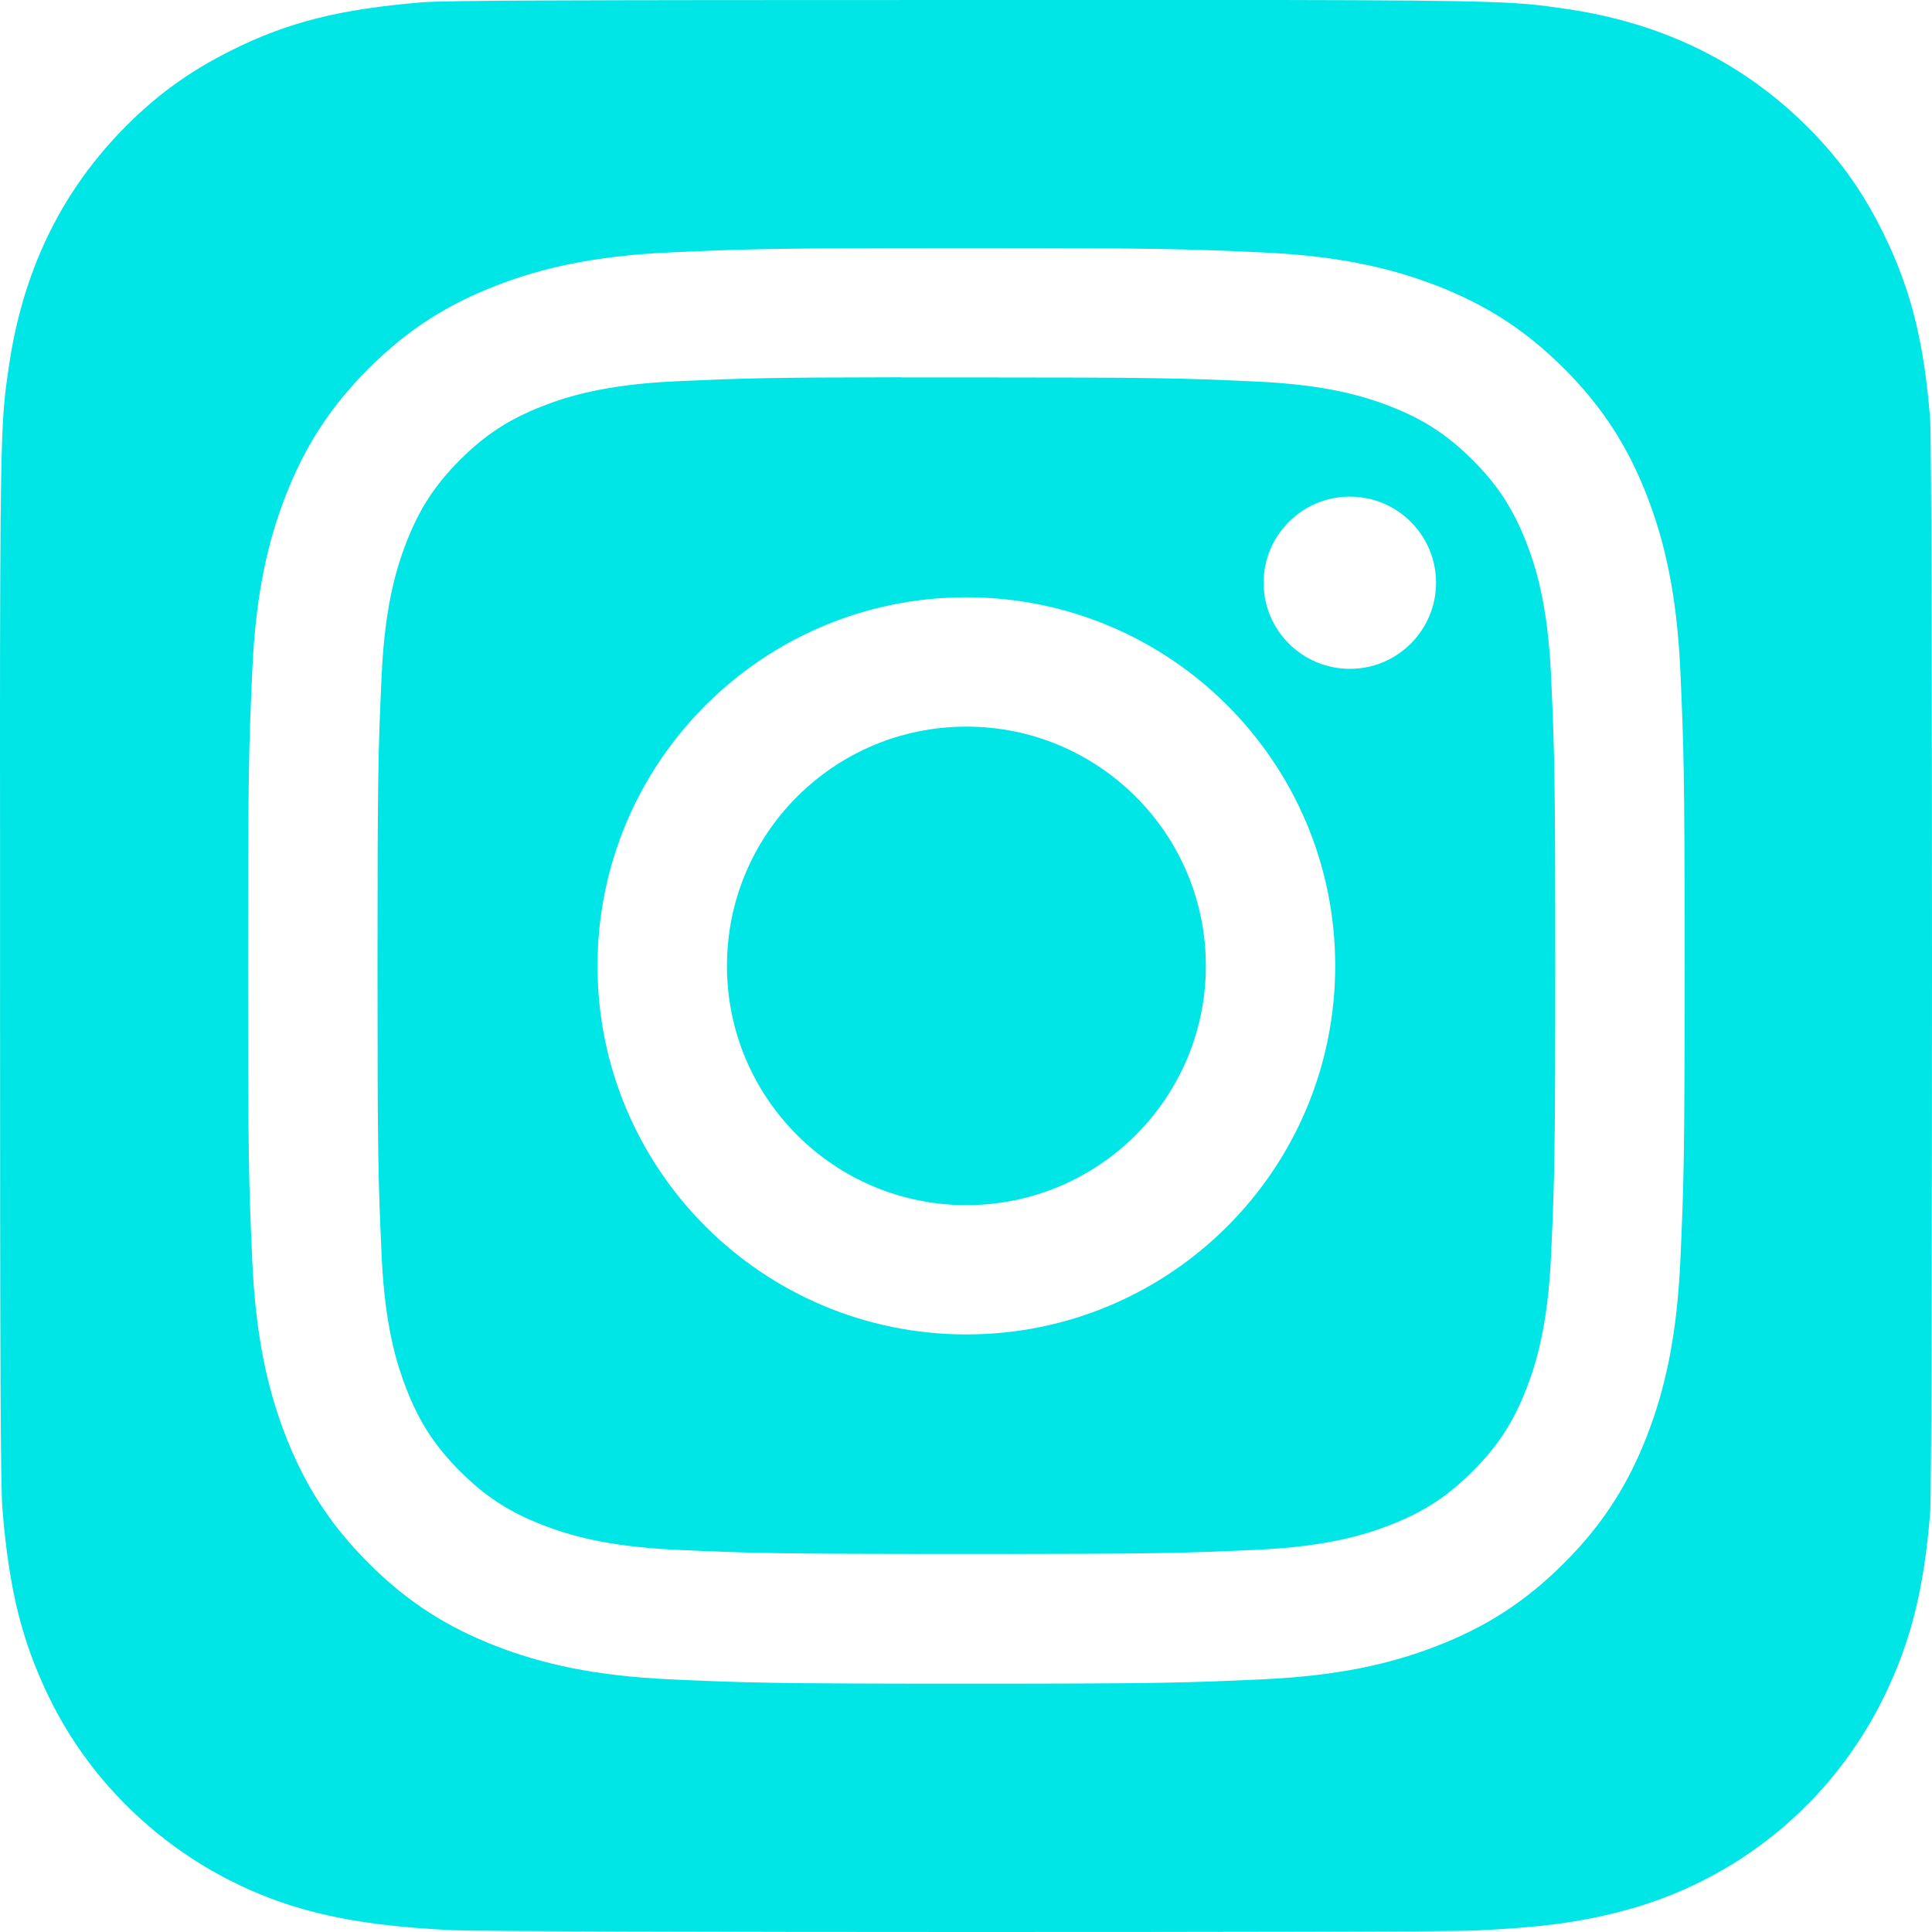
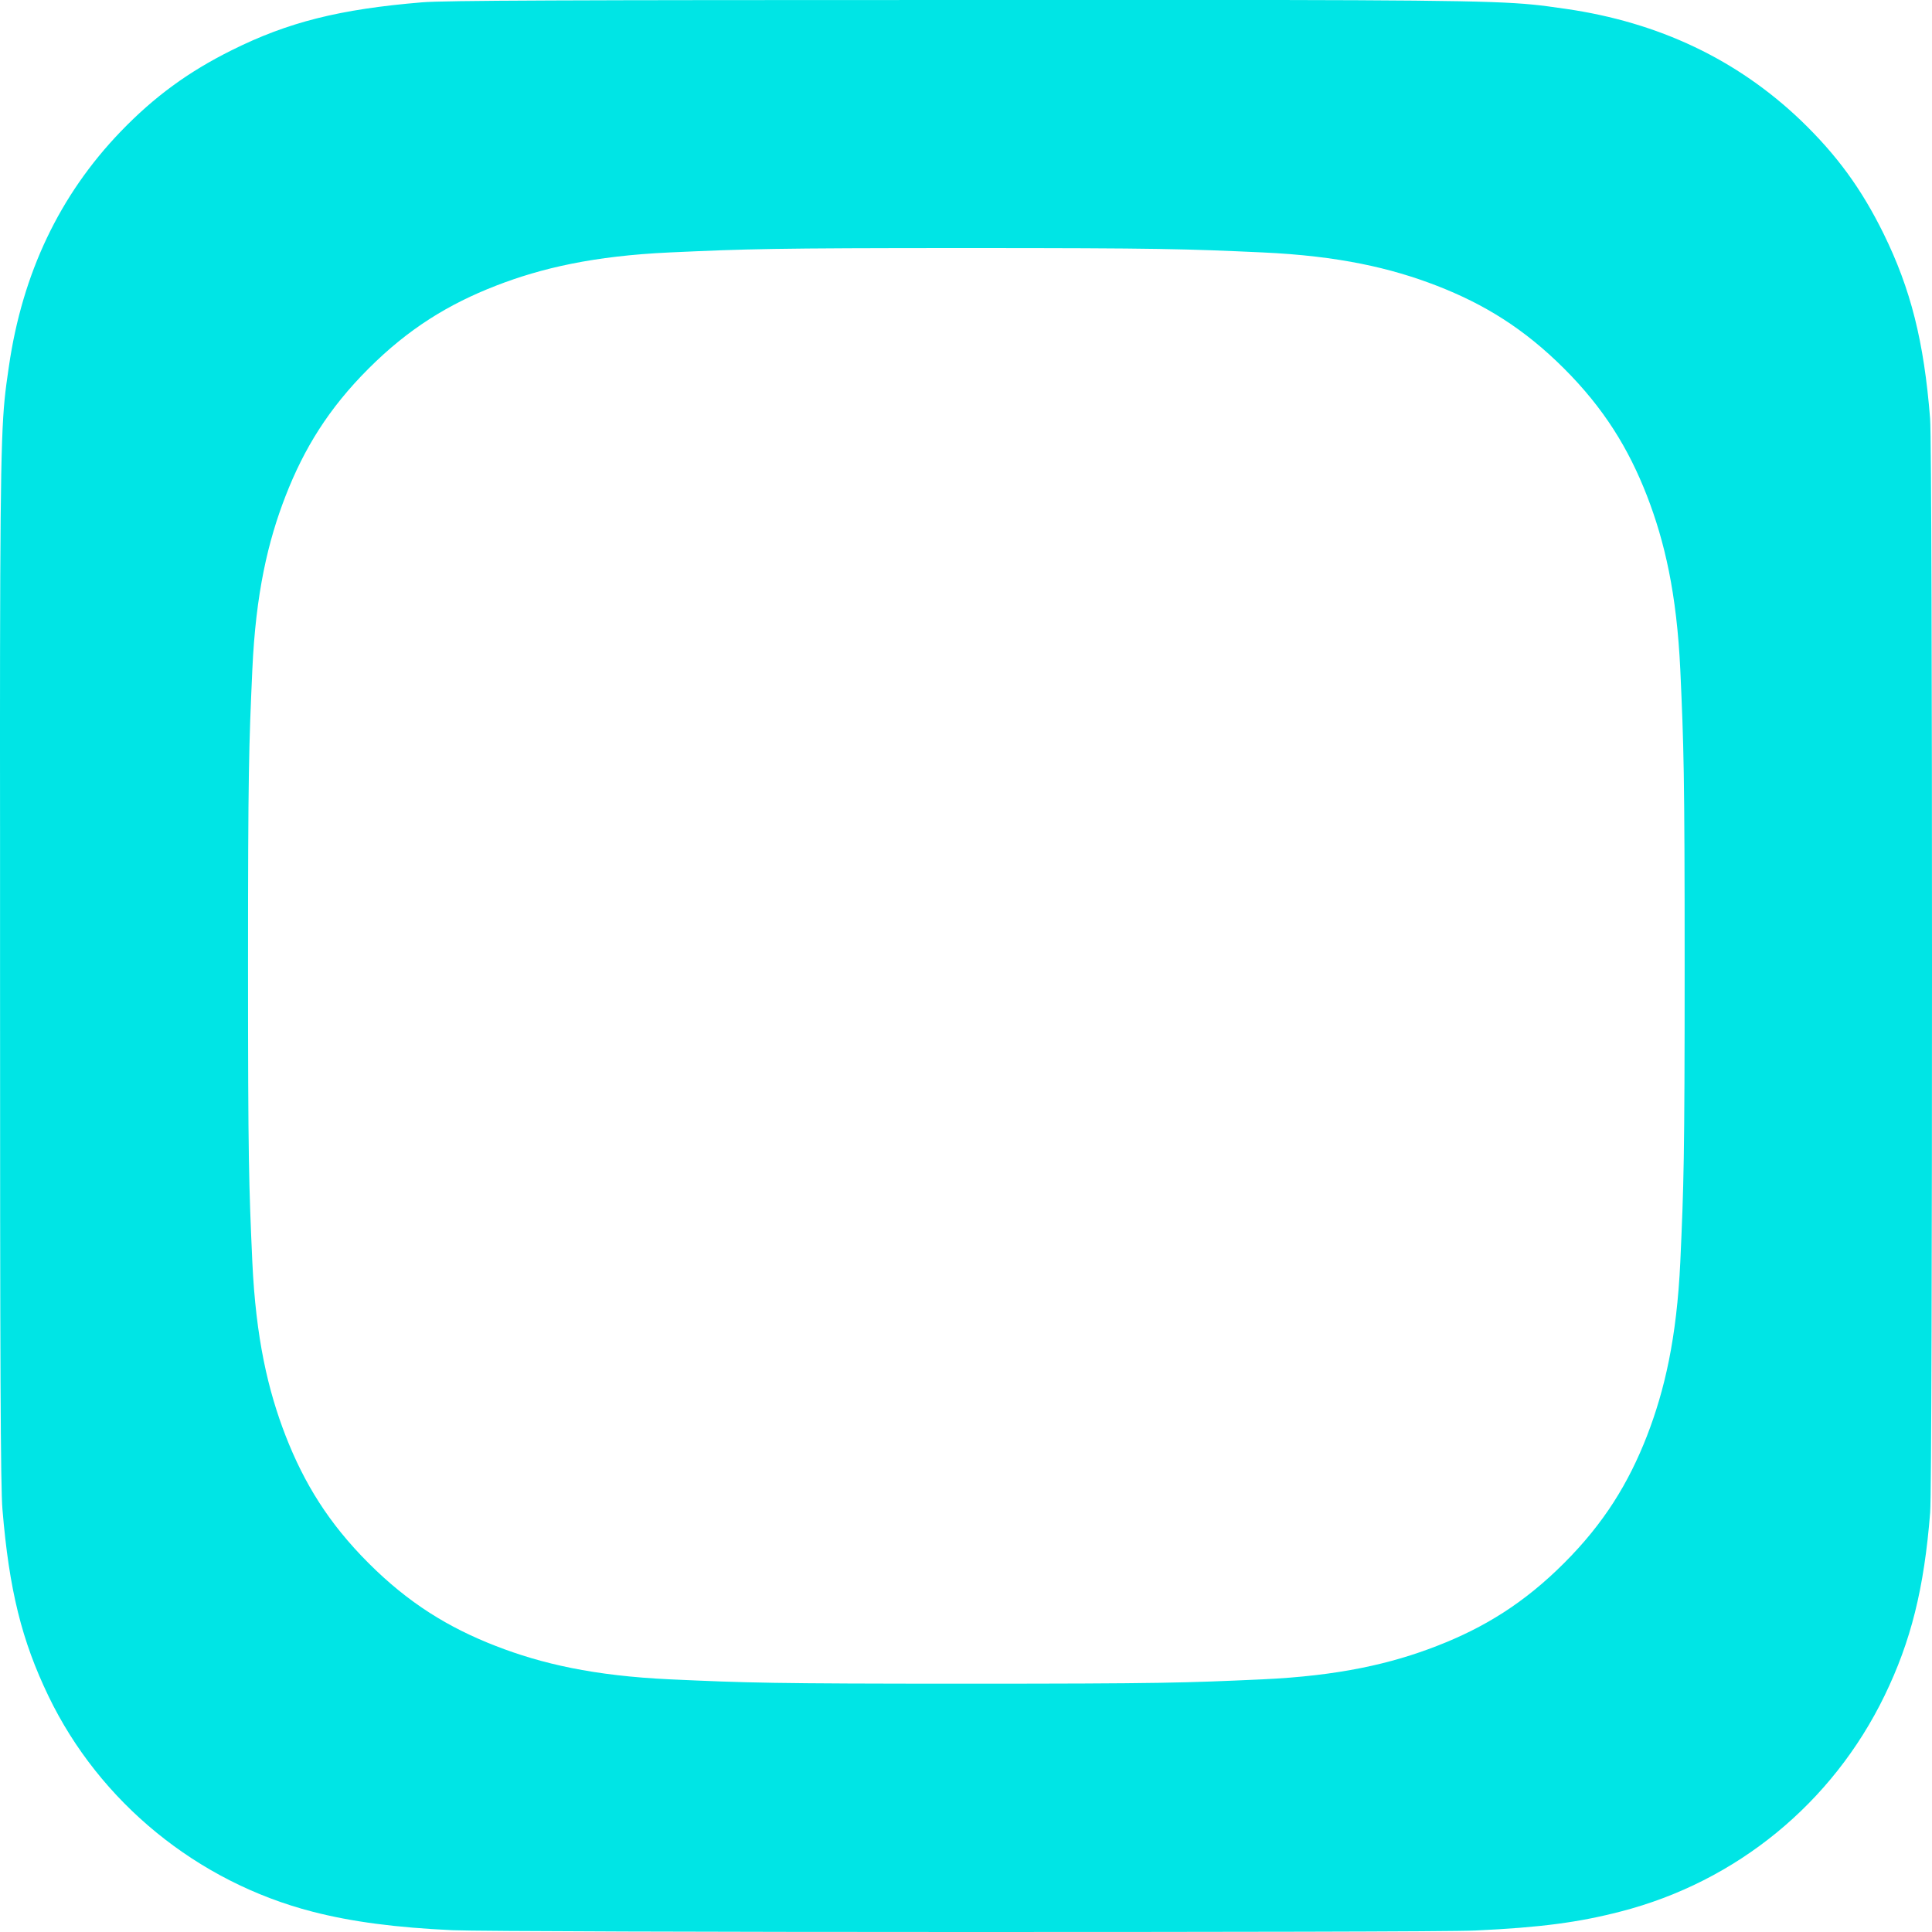
<svg xmlns="http://www.w3.org/2000/svg" width="40" height="40" viewBox="0 0 40 40" fill="none">
  <g clip-path="url(#clip0_321_280)">
-     <path d="M24.966 19.997C24.966 17.261 22.746 15.044 20.008 15.044C17.27 15.044 15.051 17.261 15.051 19.997C15.051 22.733 17.27 24.951 20.008 24.951C22.746 24.951 24.966 22.733 24.966 19.997Z" fill="#00E5E5" />
-     <path fill-rule="evenodd" clip-rule="evenodd" d="M19.512 7.814C19.212 7.814 18.933 7.814 18.674 7.814L18.674 7.811C15.902 7.814 15.37 7.832 13.998 7.894C12.548 7.961 11.761 8.202 11.237 8.407C10.543 8.677 10.047 8.998 9.527 9.519C9.006 10.039 8.683 10.534 8.414 11.228C8.21 11.752 7.968 12.538 7.901 13.987C7.83 15.553 7.816 16.022 7.816 19.99C7.816 23.959 7.83 24.429 7.901 25.996C7.967 27.445 8.21 28.231 8.414 28.755C8.684 29.448 9.006 29.943 9.527 30.463C10.047 30.983 10.543 31.305 11.237 31.574C11.761 31.778 12.548 32.02 13.998 32.087C15.566 32.158 16.037 32.173 20.008 32.173C23.979 32.173 24.45 32.158 26.018 32.087C27.468 32.02 28.255 31.779 28.779 31.575C29.473 31.305 29.968 30.983 30.488 30.463C31.009 29.943 31.331 29.449 31.601 28.756C31.805 28.233 32.047 27.446 32.113 25.997C32.184 24.431 32.2 23.96 32.2 19.994C32.2 16.028 32.184 15.557 32.113 13.991C32.047 12.542 31.805 11.755 31.601 11.232C31.331 10.539 31.009 10.043 30.488 9.523C29.968 9.003 29.473 8.681 28.779 8.411C28.255 8.208 27.468 7.966 26.018 7.9C24.45 7.828 23.979 7.814 20.008 7.814C19.837 7.814 19.671 7.814 19.512 7.814ZM26.162 12.065C26.162 11.08 26.962 10.282 27.947 10.282C28.932 10.282 29.732 11.08 29.732 12.065C29.732 13.049 28.932 13.848 27.947 13.848C26.962 13.848 26.162 13.049 26.162 12.065ZM12.371 19.997C12.371 15.783 15.79 12.366 20.008 12.366C24.226 12.366 27.644 15.783 27.644 19.997C27.644 24.212 24.226 27.628 20.008 27.628C15.79 27.628 12.371 24.212 12.371 19.997Z" fill="#00E5E5" />
    <path fill-rule="evenodd" clip-rule="evenodd" d="M8.74 0.048C9.215 0.009 11.657 0 20.006 0H26.516C31.207 0.008 31.474 0.047 32.365 0.176L32.417 0.183C34.345 0.462 35.964 1.231 37.287 2.495C38.028 3.209 38.539 3.906 38.999 4.841C39.559 5.983 39.834 7.063 39.961 8.669C39.988 9.014 40 14.498 40 19.987C40 25.474 39.989 30.969 39.962 31.314C39.837 32.895 39.562 33.984 39.019 35.104C37.939 37.332 35.955 38.957 33.558 39.575C32.689 39.8 31.903 39.906 30.549 39.969C30.067 39.994 25.015 40 19.964 40C14.912 40 9.864 39.985 9.369 39.963C8.2 39.908 7.289 39.791 6.465 39.578C4.084 38.963 2.063 37.314 1.004 35.117C0.451 33.969 0.189 32.919 0.051 31.252C0.011 30.778 0.001 28.337 0.001 19.992C0.001 18.97 0.001 18.042 0.001 17.198C-5.64051e-05 15.723 -0.001 14.505 0.001 13.492C0.009 8.794 0.047 8.53 0.177 7.634C0.18 7.618 0.182 7.603 0.184 7.587C0.463 5.66 1.232 4.039 2.501 2.721C3.197 1.999 3.903 1.484 4.799 1.039C5.96 0.46 7.027 0.19 8.74 0.048ZM13.876 5.226C15.462 5.154 15.969 5.136 20.008 5.136H20.003C24.044 5.136 24.549 5.154 26.135 5.226C27.718 5.298 28.8 5.549 29.748 5.916C30.727 6.296 31.554 6.803 32.382 7.63C33.209 8.456 33.717 9.285 34.098 10.263C34.464 11.208 34.715 12.287 34.789 13.87C34.86 15.455 34.879 15.961 34.879 19.997C34.879 24.033 34.86 24.539 34.789 26.124C34.715 27.705 34.464 28.786 34.098 29.731C33.717 30.708 33.209 31.537 32.382 32.363C31.555 33.19 30.727 33.699 29.749 34.078C28.803 34.446 27.721 34.696 26.137 34.769C24.551 34.841 24.046 34.859 20.006 34.859C15.967 34.859 15.461 34.841 13.874 34.769C12.292 34.696 11.21 34.446 10.264 34.078C9.287 33.699 8.457 33.19 7.631 32.363C6.804 31.537 6.296 30.708 5.915 29.731C5.548 28.786 5.297 27.706 5.224 26.124C5.153 24.538 5.135 24.033 5.135 19.997C5.135 15.961 5.153 15.454 5.224 13.869C5.295 12.288 5.546 11.208 5.915 10.262C6.296 9.285 6.804 8.456 7.632 7.63C8.458 6.804 9.288 6.296 10.266 5.916C11.212 5.549 12.293 5.298 13.876 5.226Z" fill="#00E5E5" />
  </g>
  <defs>
    <clipPath id="clip0_321_280">
      <rect width="40" height="40" fill="white" />
    </clipPath>
  </defs>
</svg>